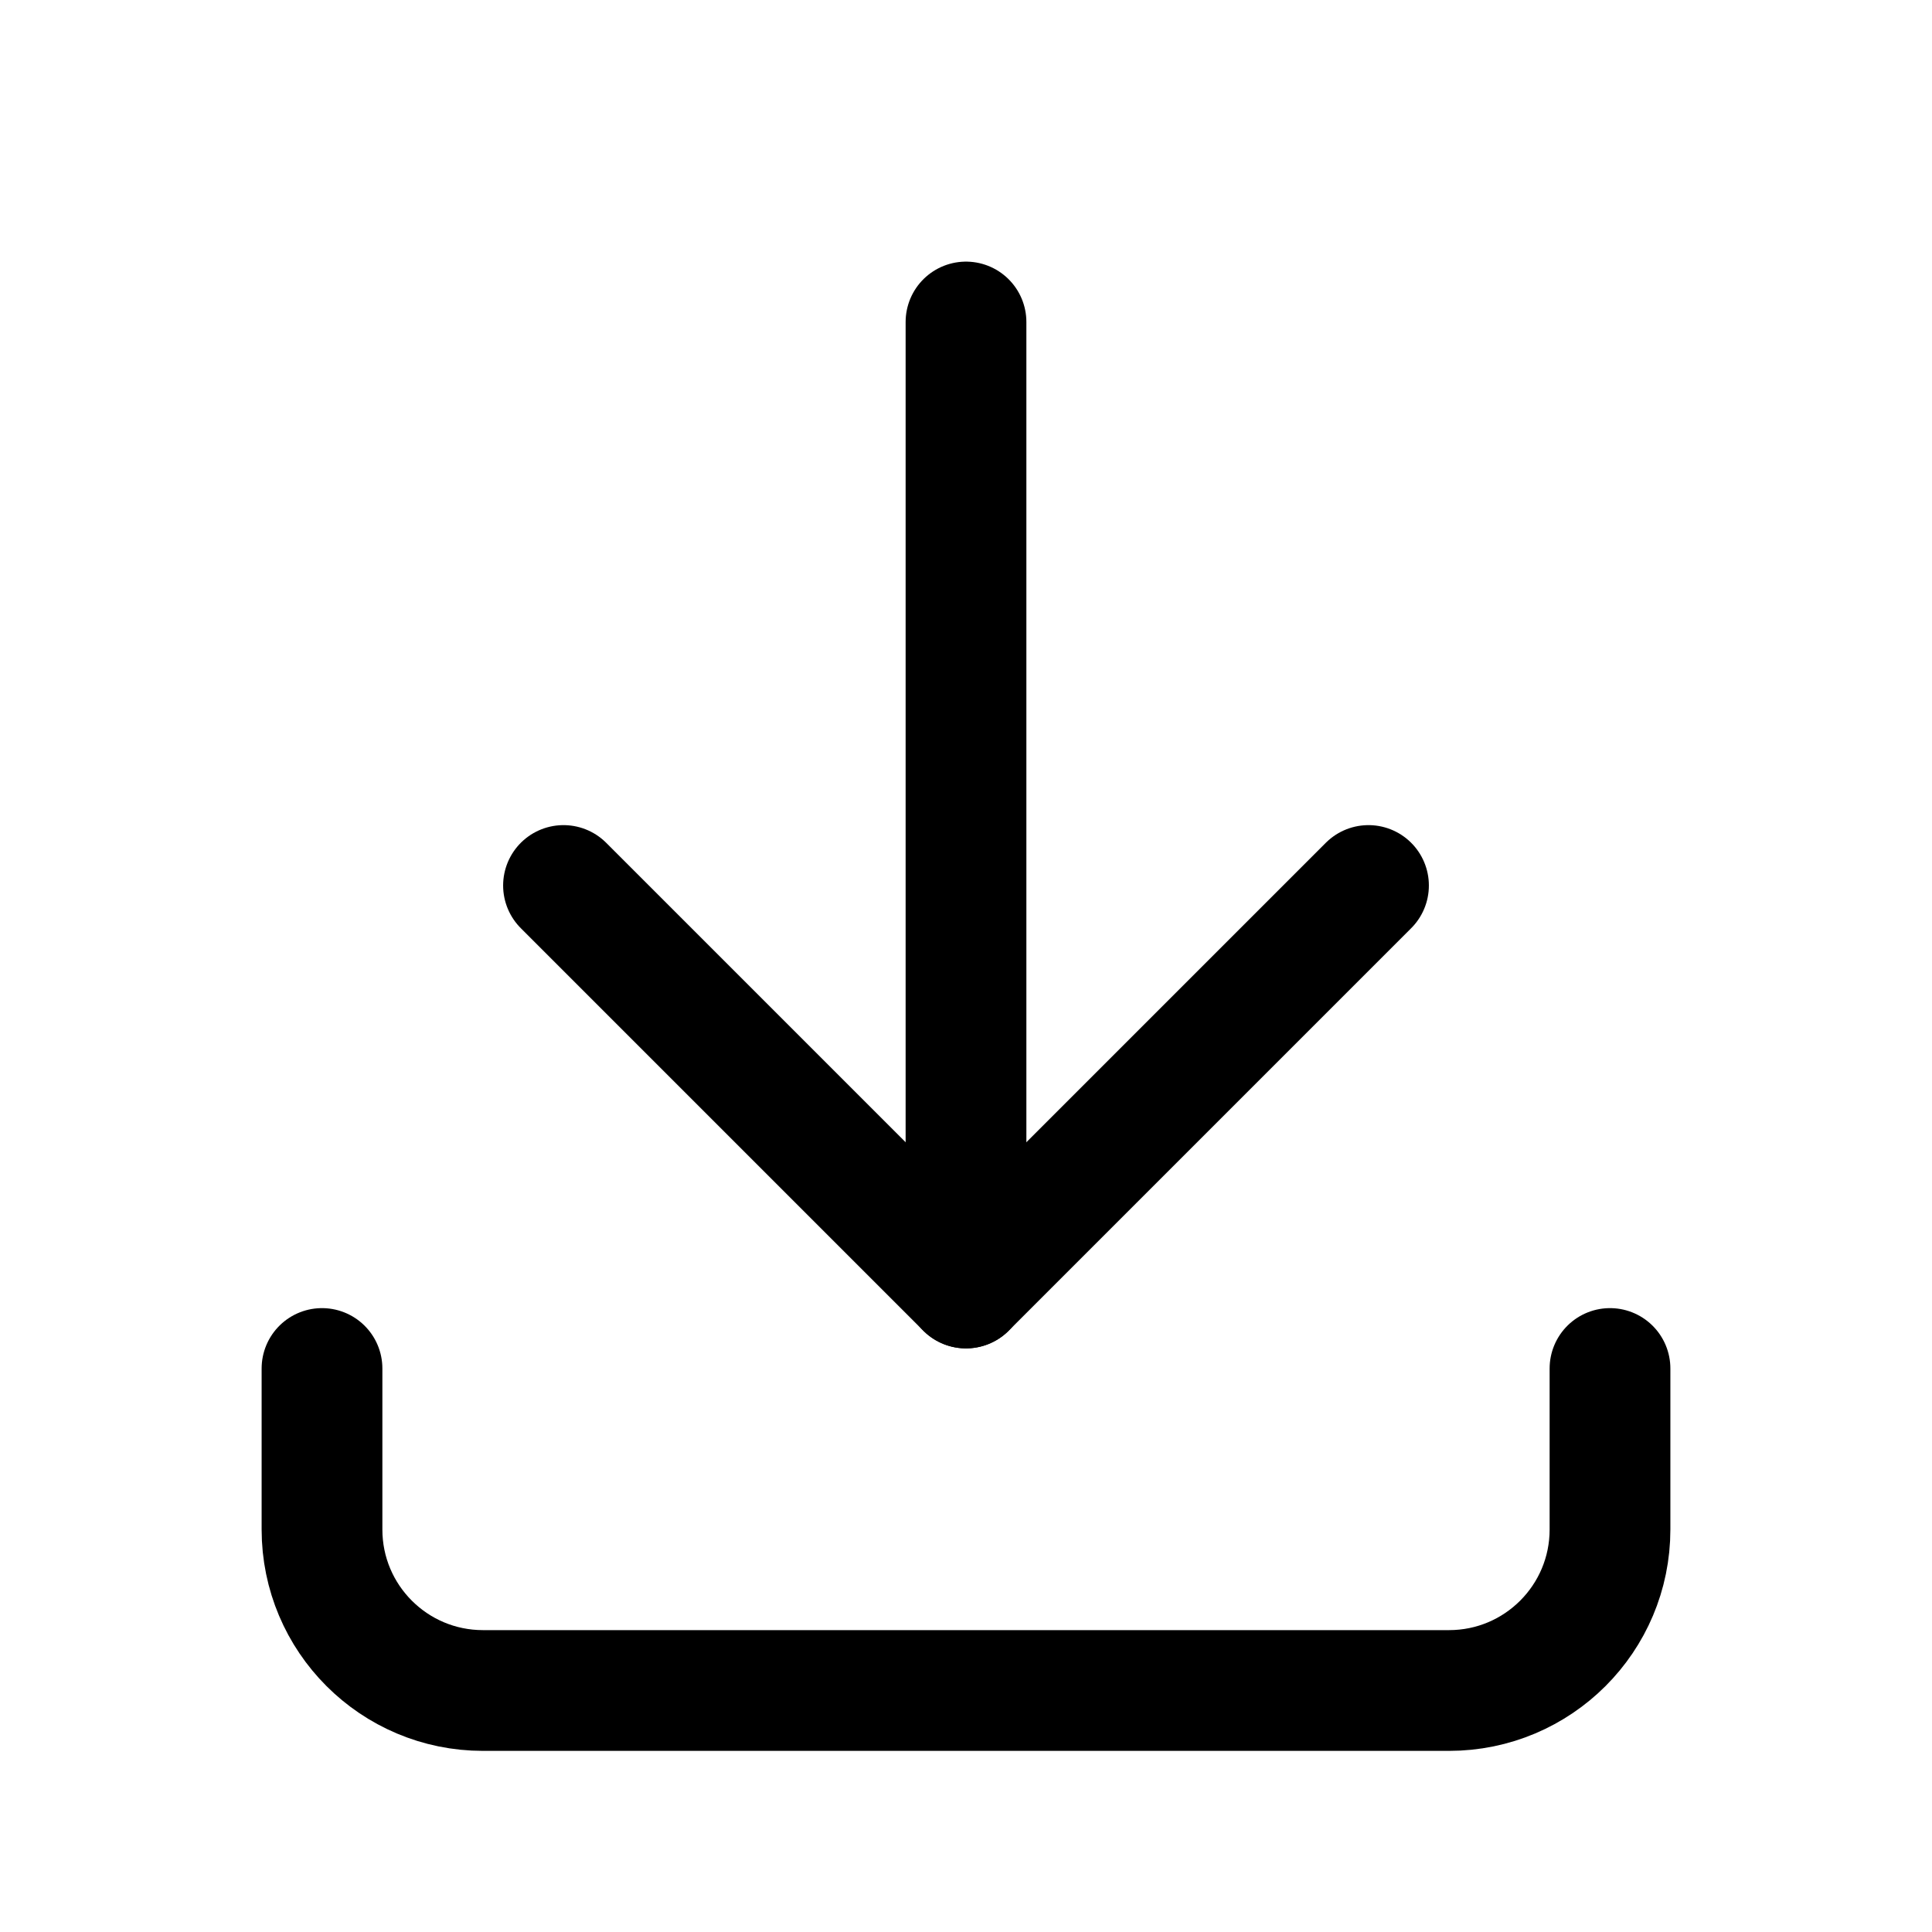
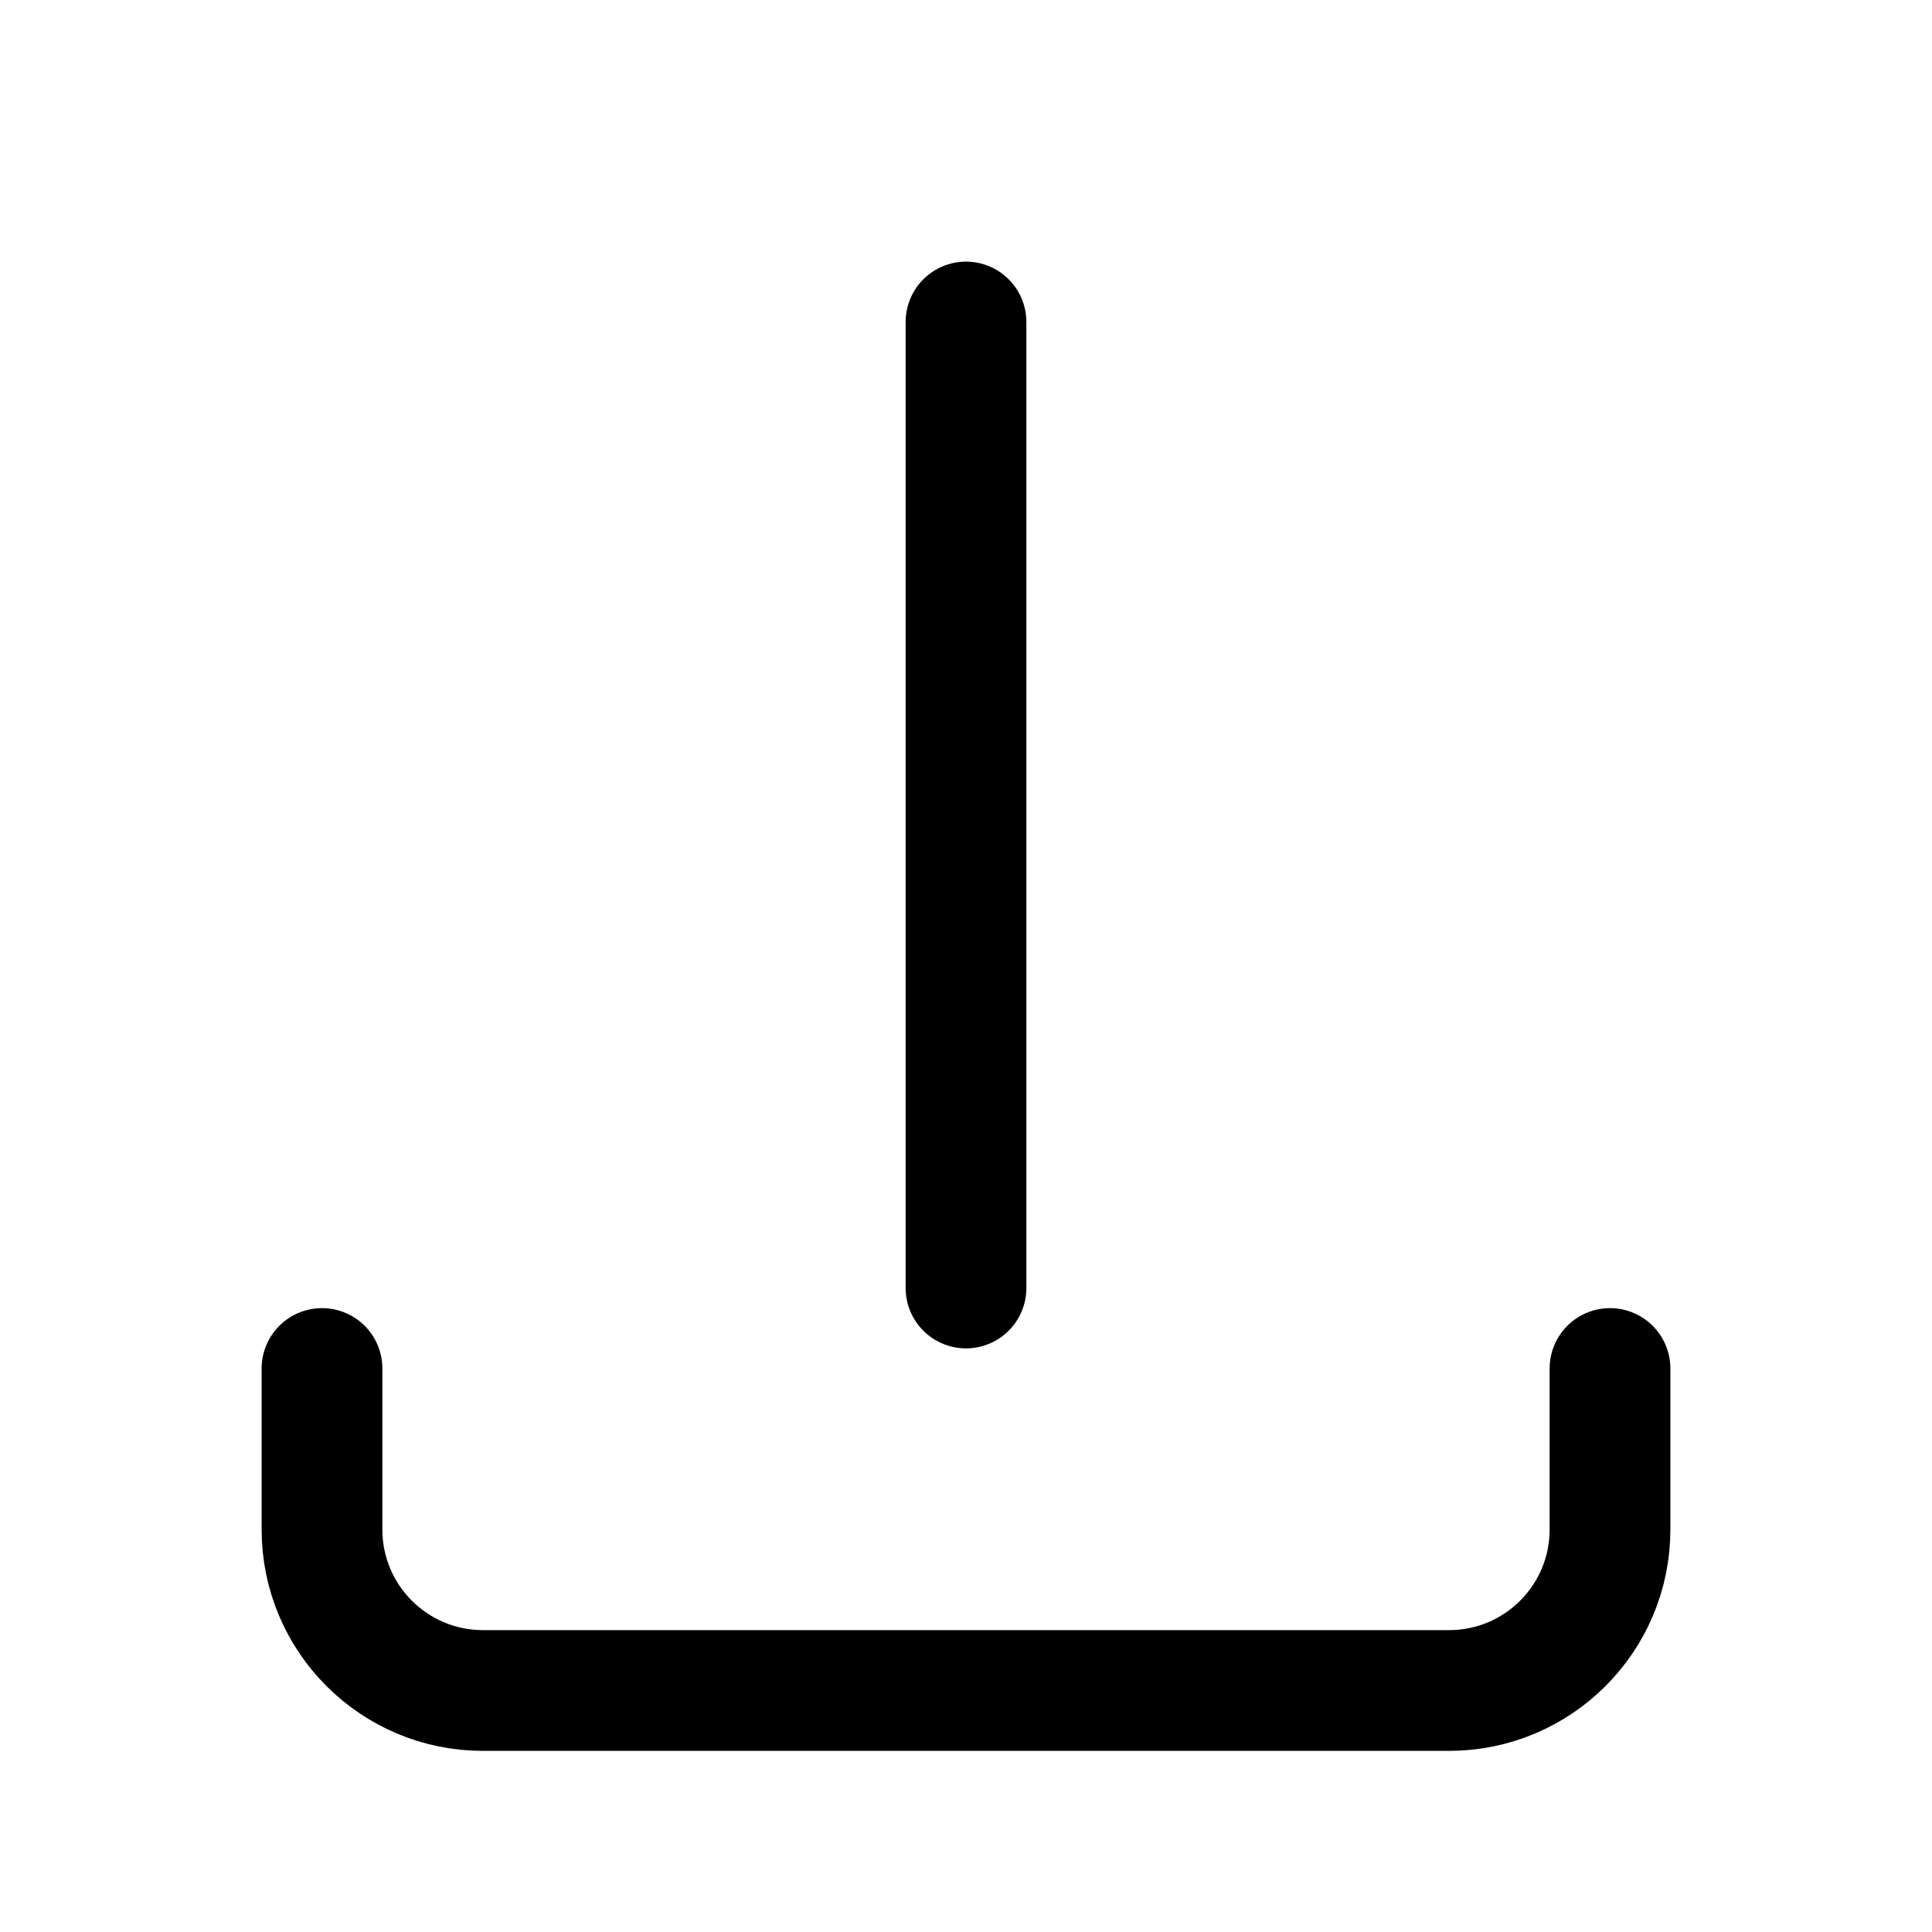
<svg xmlns="http://www.w3.org/2000/svg" width="24" height="24" viewBox="0 0 24 24" fill="none">
  <path d="M4 17V19C4 20.105 4.895 21 6 21H18C19.105 21 20 20.105 20 19V17" stroke="black" stroke-width="1.5" stroke-linecap="round" stroke-linejoin="round" />
-   <path d="M7 11L12 16L17 11" stroke="black" stroke-width="1.5" stroke-linecap="round" stroke-linejoin="round" />
  <path d="M12 4V16" stroke="black" stroke-width="1.5" stroke-linecap="round" stroke-linejoin="round" />
</svg>